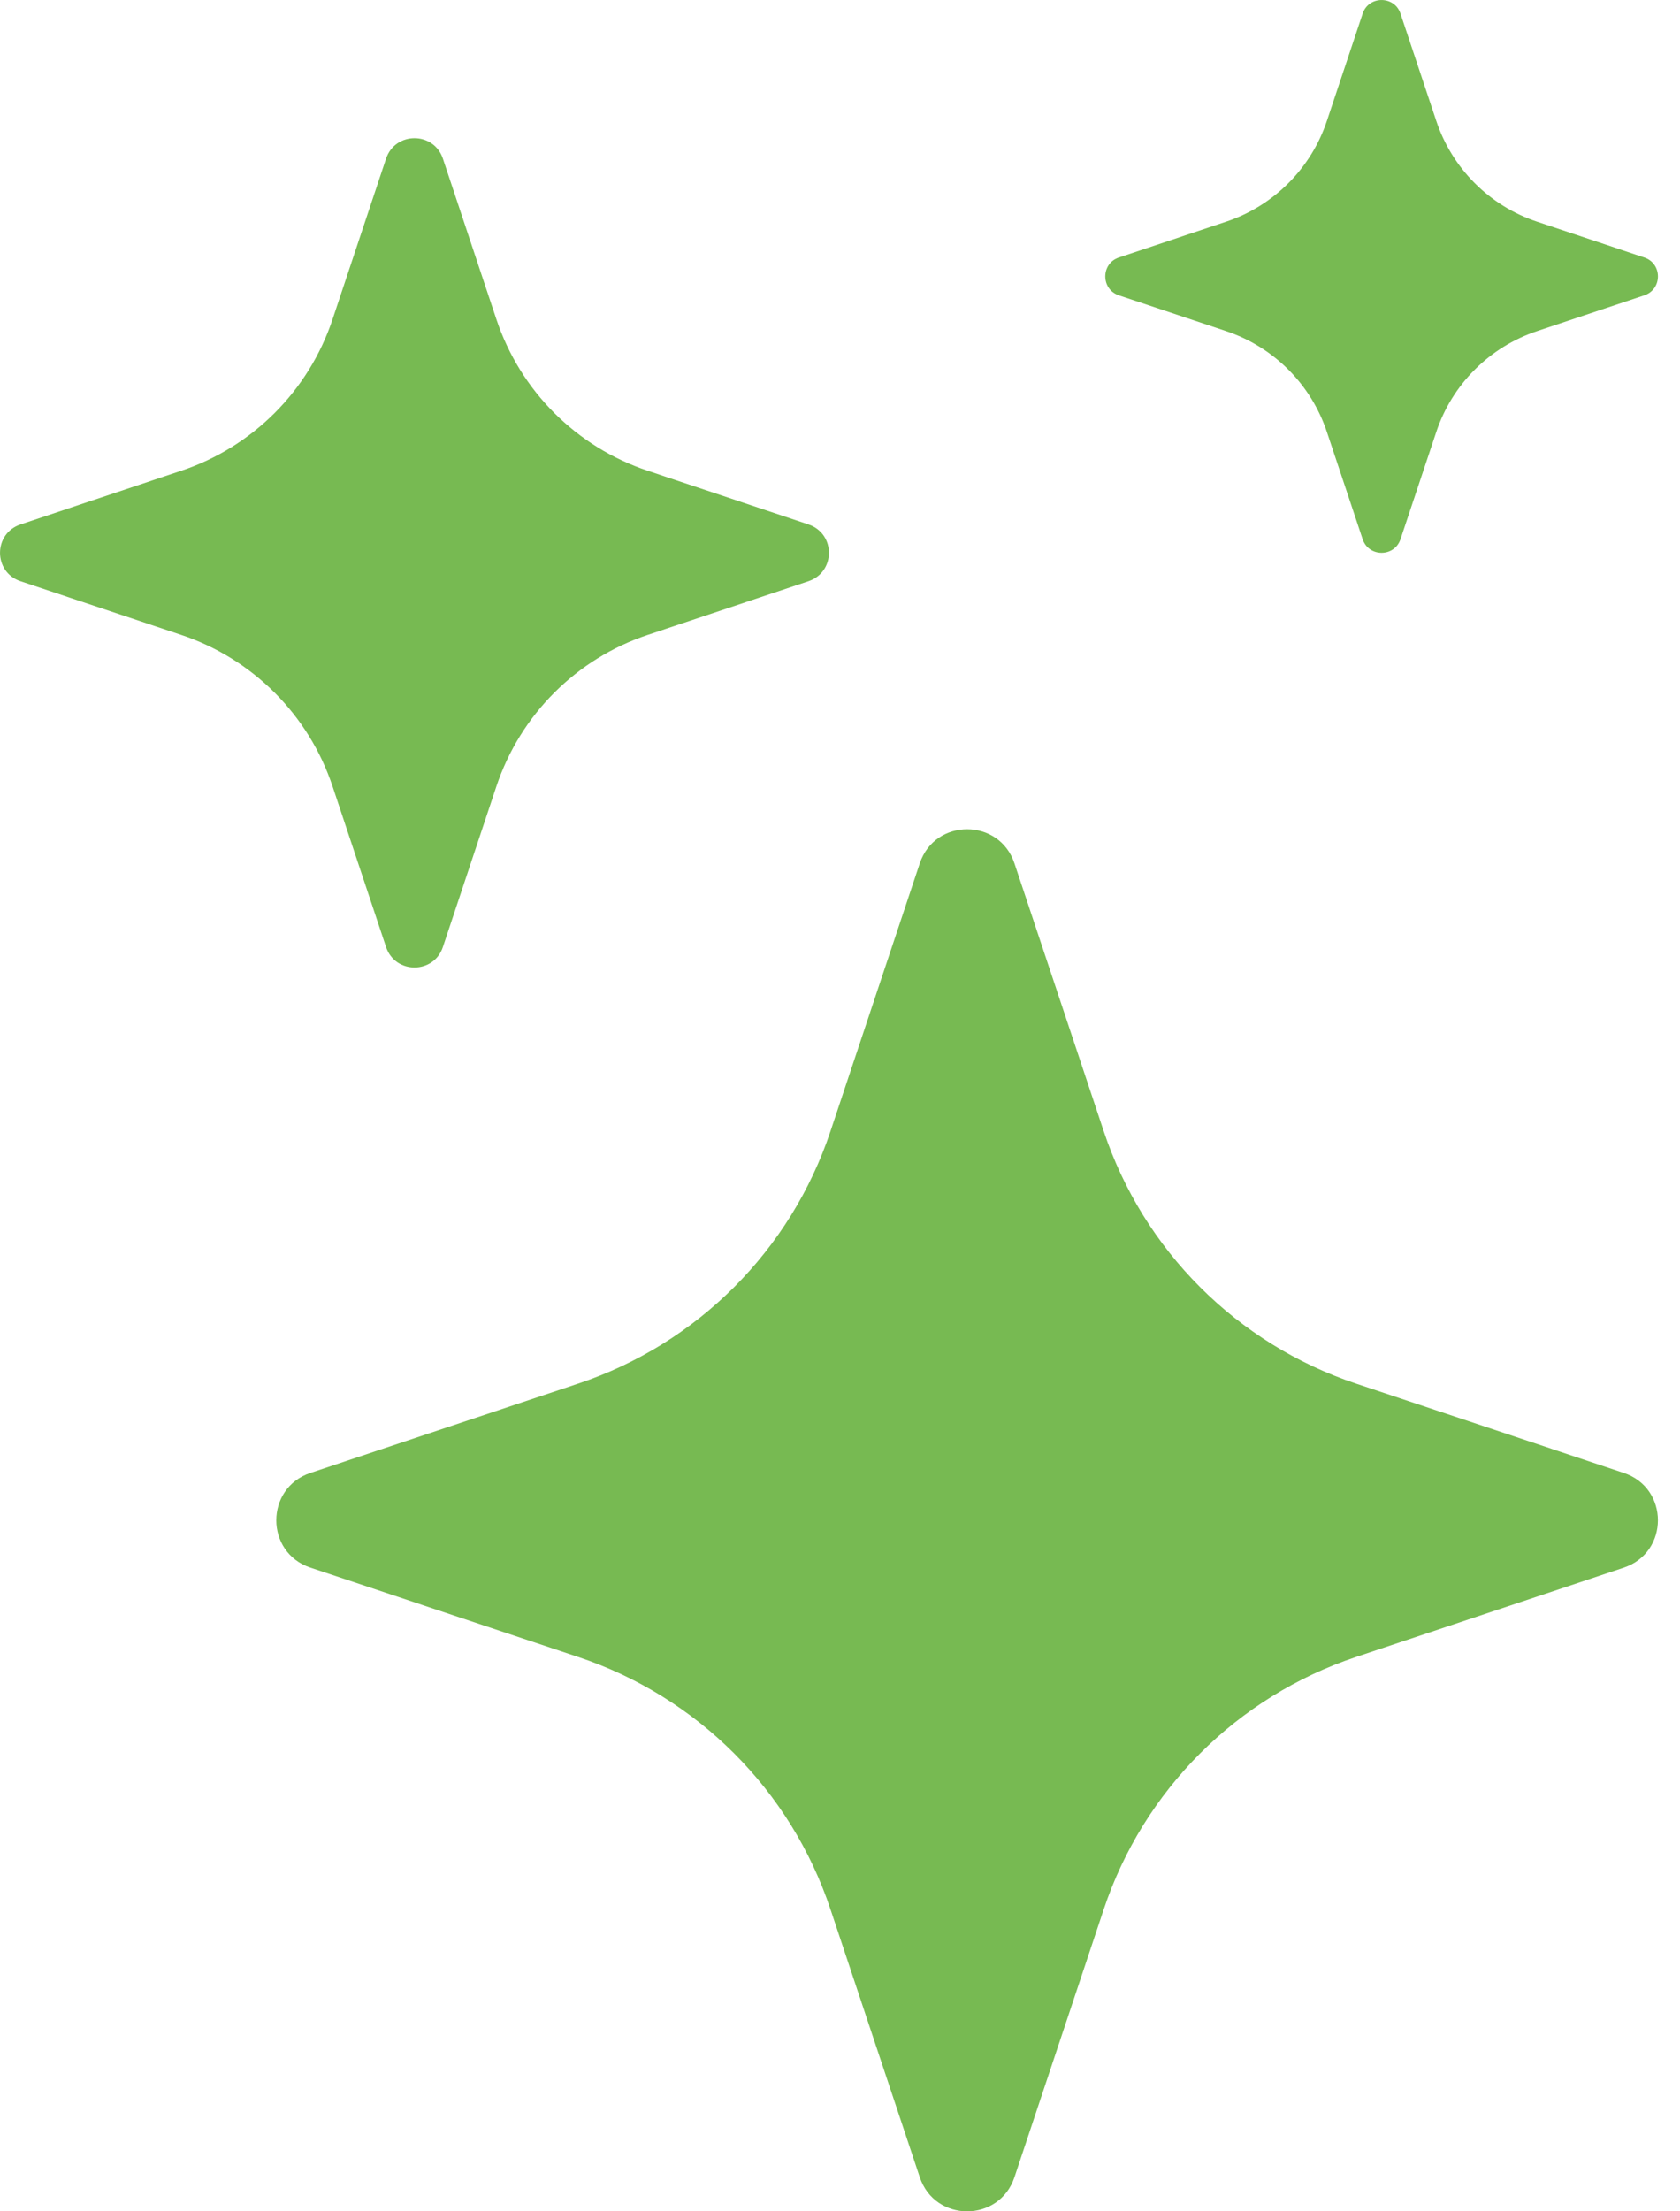
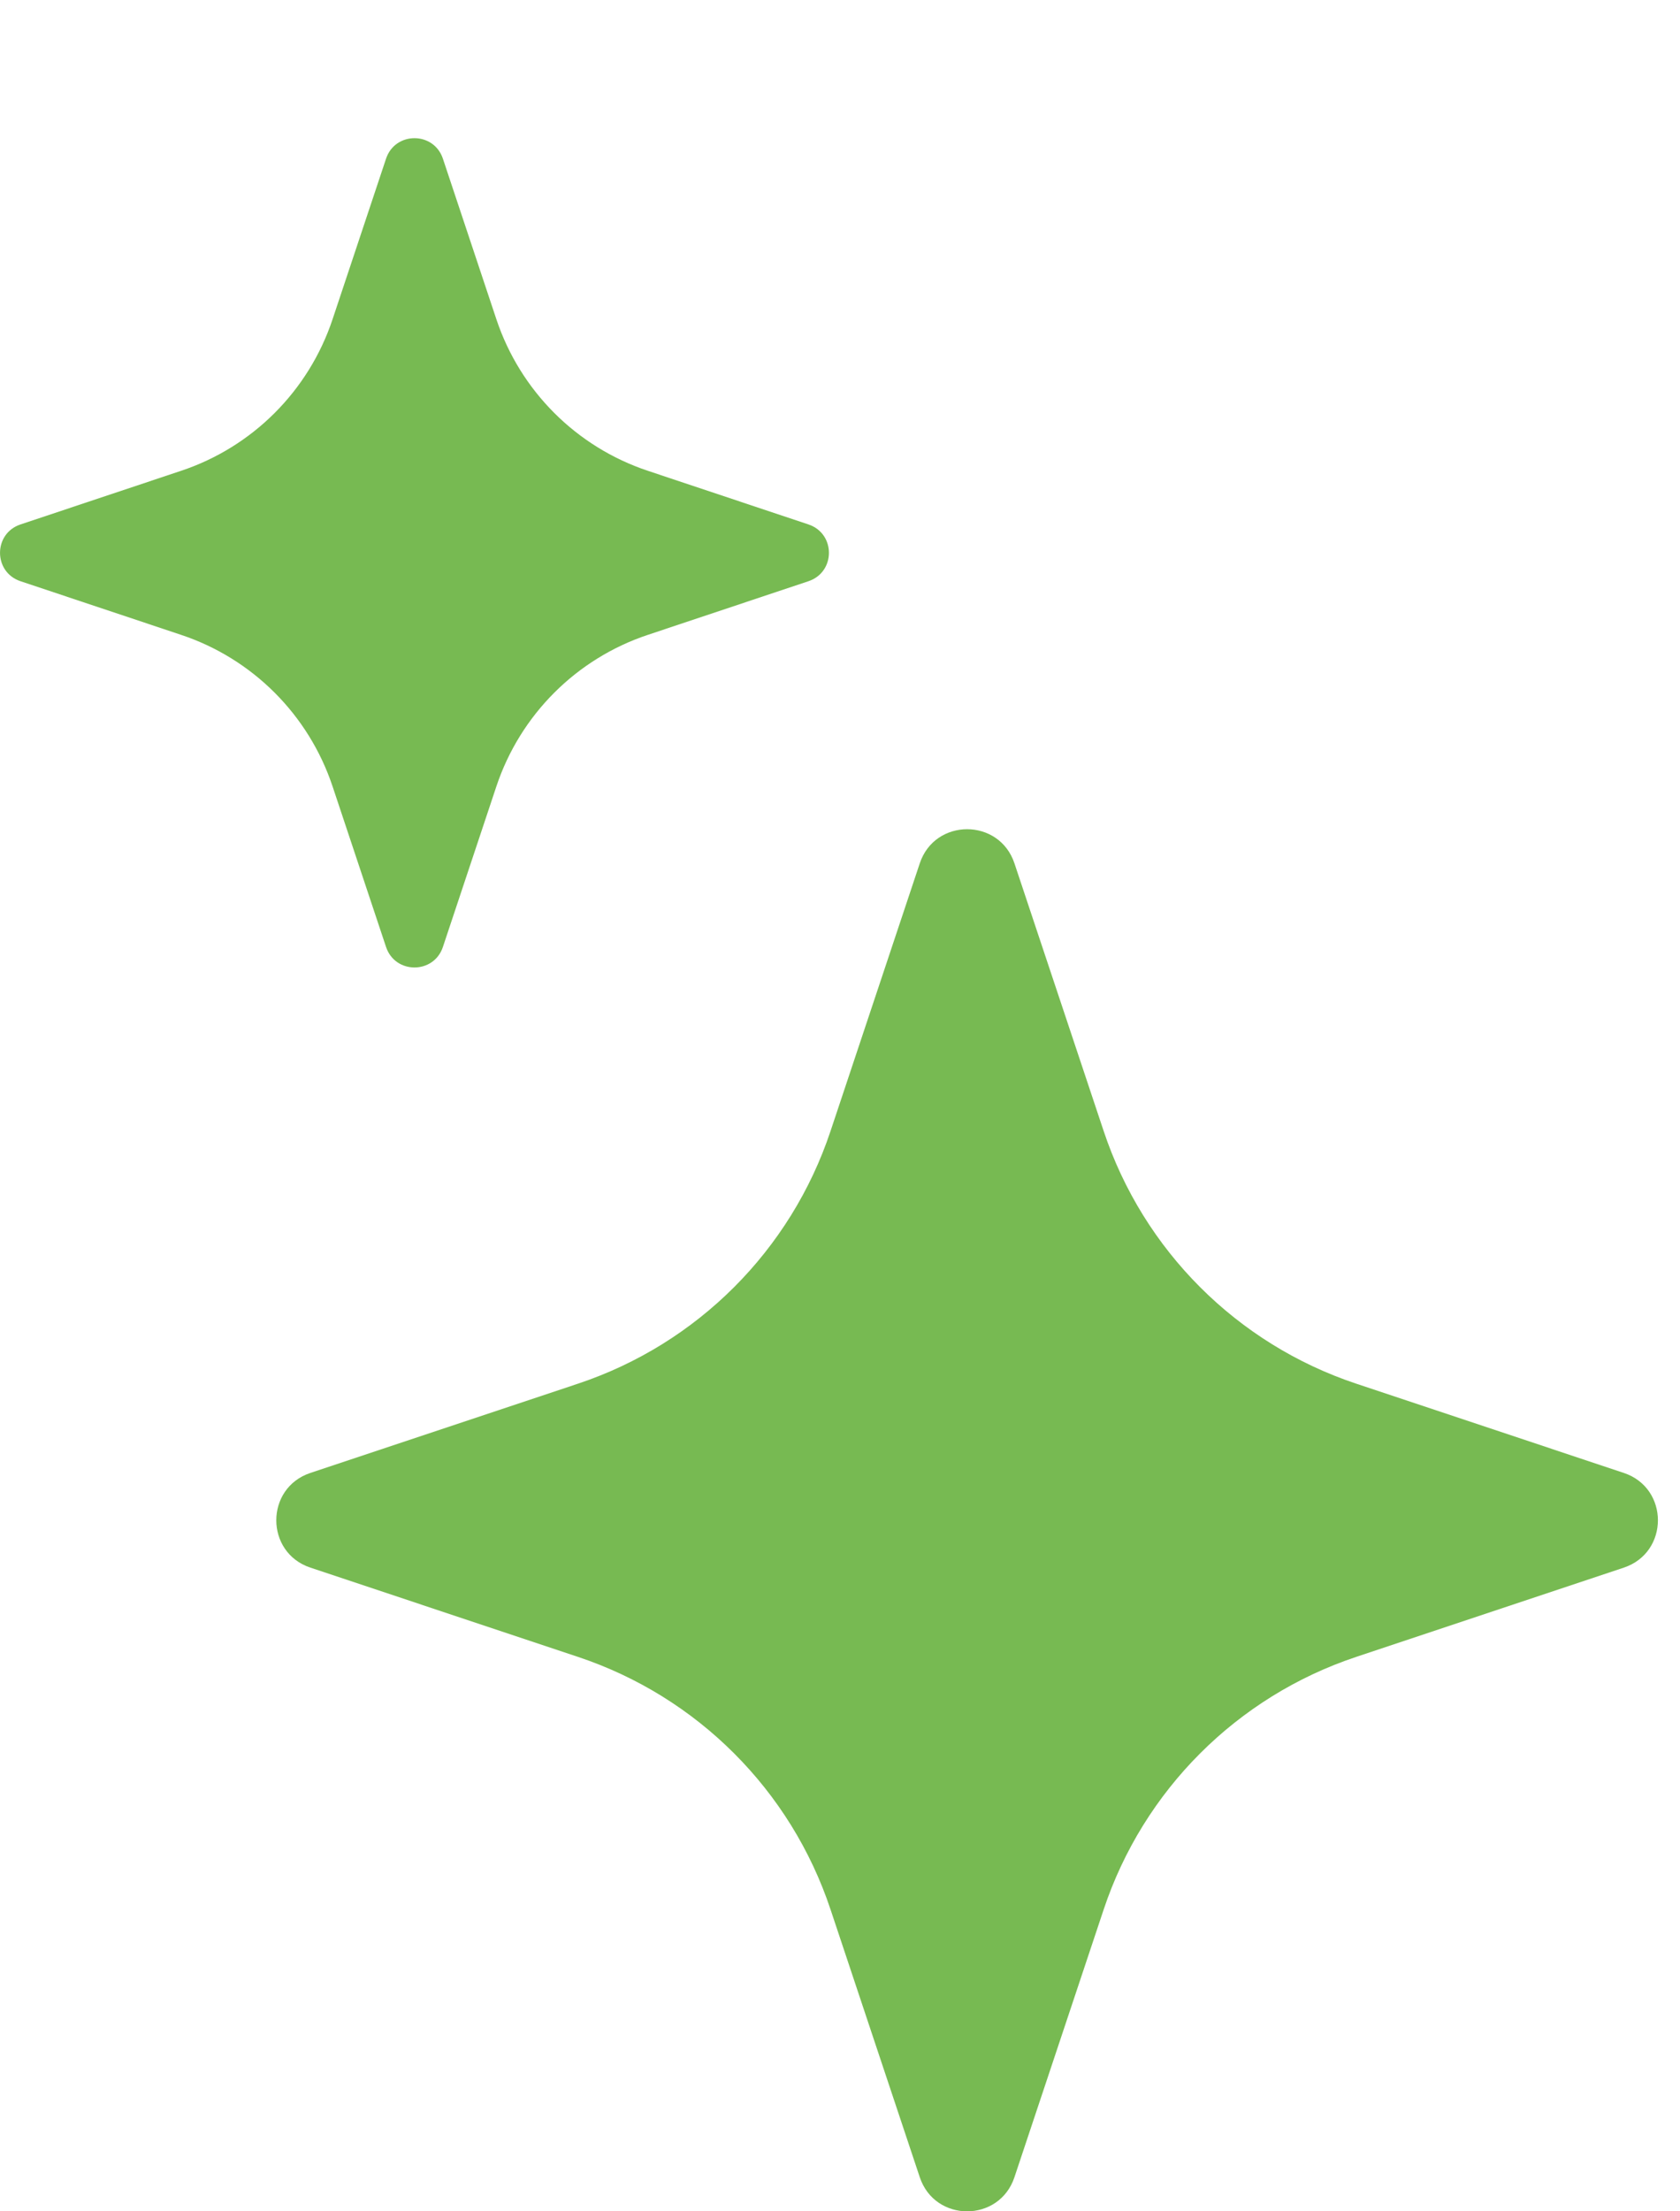
<svg xmlns="http://www.w3.org/2000/svg" width="19" height="25" viewBox="0 0 19 25" fill="none">
  <path d="M10.402 9.761C10.573 9.246 11.302 9.246 11.473 9.761L12.482 12.787C12.931 14.135 13.99 15.194 15.338 15.643L18.364 16.652C18.879 16.823 18.879 17.552 18.364 17.723L15.338 18.732C13.99 19.181 12.931 20.24 12.482 21.588L11.473 24.614C11.302 25.129 10.573 25.129 10.402 24.614L9.393 21.588C8.944 20.239 7.885 19.181 6.537 18.732L3.511 17.723C2.996 17.552 2.996 16.823 3.511 16.652L6.537 15.643C7.885 15.194 8.944 14.135 9.393 12.787L10.402 9.761Z" fill="#77BA52" />
  <path d="M4.366 1.794C4.469 1.485 4.906 1.485 5.009 1.794L5.614 3.61C5.884 4.419 6.519 5.054 7.328 5.323L9.143 5.929C9.452 6.032 9.452 6.468 9.143 6.571L7.328 7.177C6.519 7.446 5.884 8.081 5.614 8.89L5.009 10.706C4.906 11.015 4.469 11.015 4.366 10.706L3.761 8.89C3.491 8.081 2.856 7.446 2.047 7.177L0.232 6.571C-0.077 6.468 -0.077 6.032 0.232 5.929L2.047 5.323C2.856 5.054 3.491 4.419 3.761 3.61L4.366 1.794Z" fill="#77BA52" />
-   <path d="M15.411 0.154C15.479 -0.051 15.771 -0.051 15.839 0.154L16.243 1.365C16.422 1.904 16.846 2.328 17.385 2.507L18.596 2.911C18.802 2.979 18.802 3.271 18.596 3.339L17.385 3.743C16.846 3.922 16.422 4.346 16.243 4.885L15.839 6.096C15.771 6.301 15.479 6.301 15.411 6.096L15.007 4.885C14.828 4.346 14.404 3.922 13.865 3.743L12.654 3.339C12.449 3.271 12.449 2.979 12.654 2.911L13.865 2.507C14.404 2.328 14.828 1.904 15.007 1.365L15.411 0.154Z" fill="#77BA52" />
</svg>